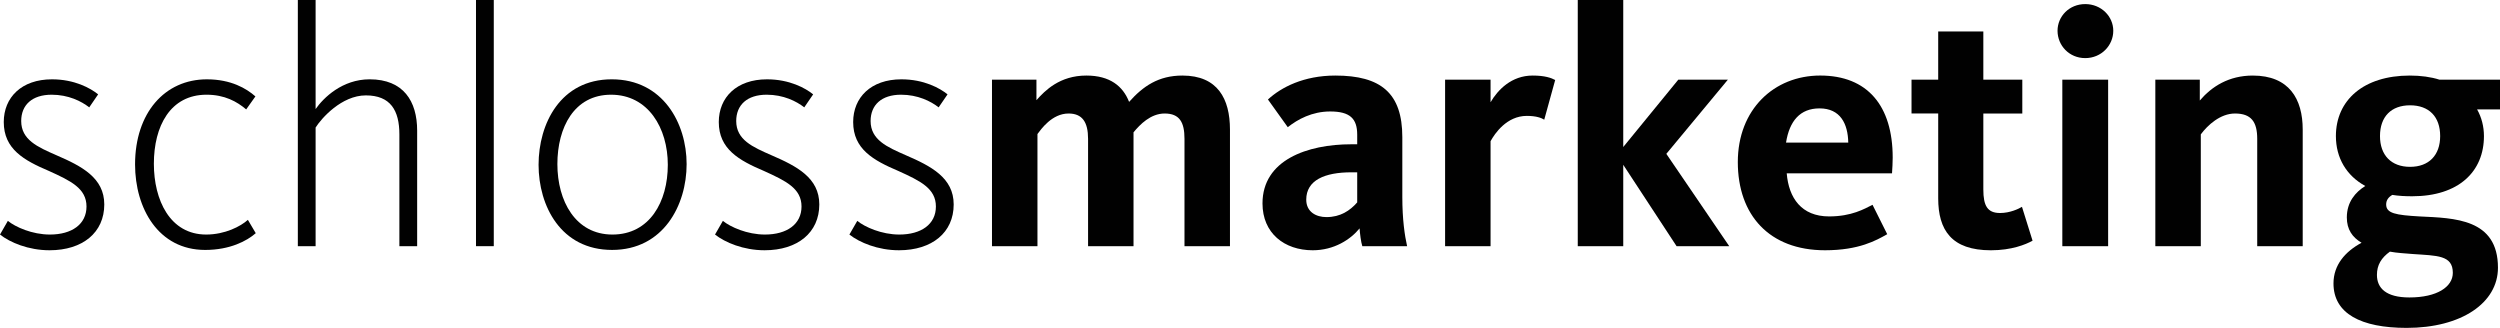
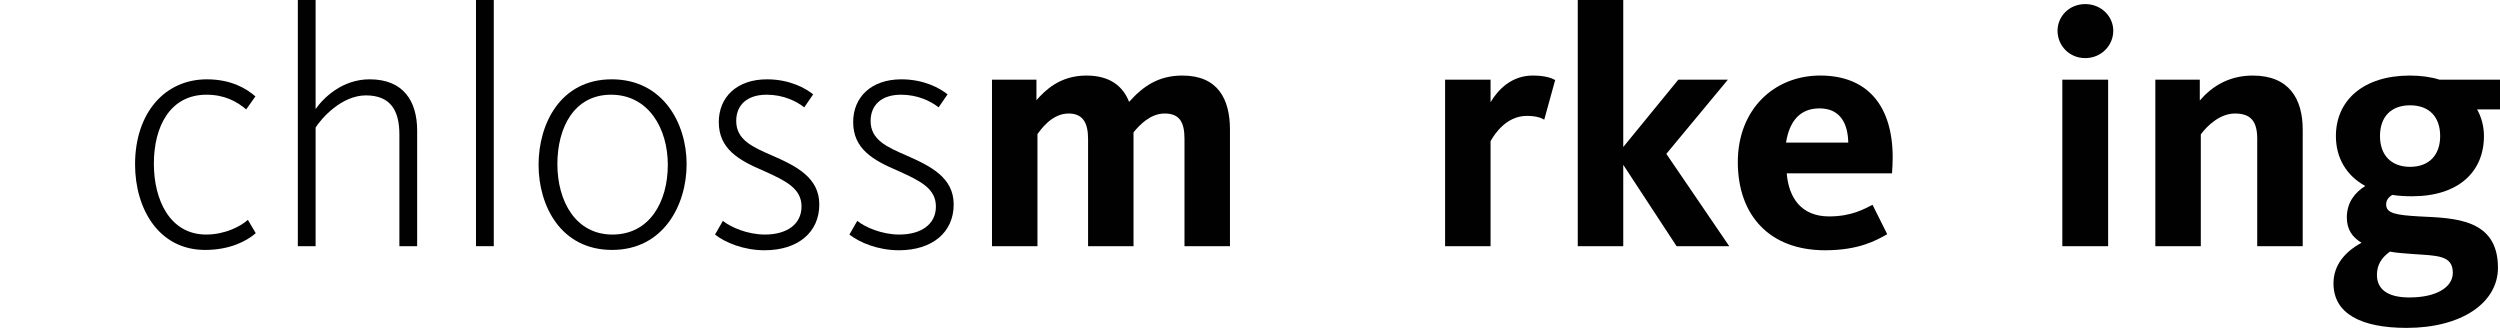
<svg xmlns="http://www.w3.org/2000/svg" version="1.1" id="Layer_1" x="0px" y="0px" width="231.947px" height="30.42px" viewBox="0 0 231.947 30.42" enable-background="new 0 0 231.947 30.42" xml:space="preserve">
-   <path fill="#010101" d="M0,21.761l0.729-1.269c0.698,0.569,2.253,1.269,3.902,1.269c2.03,0,3.394-0.953,3.394-2.601  c0-1.682-1.459-2.38-3.489-3.3c-2.316-0.983-4.187-2.03-4.187-4.536c0-2.284,1.649-3.964,4.472-3.964  c2.094,0,3.585,0.823,4.283,1.396L8.279,9.961C7.549,9.389,6.344,8.787,4.79,8.787c-1.808,0-2.823,0.951-2.823,2.441  c0,1.745,1.522,2.411,3.267,3.174c2.347,1.014,4.441,2.093,4.441,4.567c0,2.601-1.999,4.25-5.076,4.25  C2.633,23.22,0.92,22.49,0,21.761" />
  <path fill="#010101" d="M12.531,15.258c0-4.79,2.76-7.898,6.661-7.898c2.253,0,3.68,0.856,4.505,1.585l-0.856,1.206  c-0.857-0.729-1.999-1.364-3.68-1.364c-3.363,0-4.885,2.92-4.885,6.407c0,3.363,1.491,6.567,4.853,6.567  c1.745,0,3.204-0.761,3.87-1.363l0.73,1.236c-0.825,0.729-2.411,1.555-4.695,1.555C14.688,23.188,12.531,19.317,12.531,15.258" />
  <path fill="#010101" d="M27.633,0h1.649v10.119c0.73-1.047,2.474-2.76,5.012-2.76c3.14,0,4.409,2.029,4.409,4.757V22.84h-1.649  V12.467c0-2.221-0.825-3.617-3.109-3.617c-2.252,0-4.123,2.125-4.663,2.982V22.84h-1.649V0z" />
  <rect x="44.162" fill="#010101" width="1.65" height="22.84" />
  <path fill="#010101" d="M61.959,15.29c0-3.395-1.808-6.503-5.266-6.503c-3.426,0-4.98,3.045-4.98,6.439  c0,3.425,1.681,6.535,5.107,6.535C60.278,21.762,61.959,18.714,61.959,15.29 M49.968,15.29c0-3.807,2.03-7.931,6.789-7.931  c4.758,0,6.947,4.092,6.947,7.867c0,3.806-2.157,7.962-6.915,7.962C52.03,23.188,49.968,19.097,49.968,15.29" />
  <path fill="#010101" d="M66.339,21.761l0.729-1.269c0.698,0.569,2.253,1.269,3.902,1.269c2.03,0,3.394-0.953,3.394-2.601  c0-1.682-1.459-2.38-3.489-3.3c-2.315-0.983-4.187-2.03-4.187-4.536c0-2.284,1.649-3.964,4.473-3.964  c2.093,0,3.584,0.823,4.282,1.396l-0.825,1.205c-0.73-0.572-1.935-1.174-3.489-1.174c-1.808,0-2.824,0.951-2.824,2.441  c0,1.745,1.523,2.411,3.268,3.174c2.347,1.014,4.441,2.093,4.441,4.567c0,2.601-1.999,4.25-5.076,4.25  C68.972,23.22,67.259,22.49,66.339,21.761" />
  <path fill="#010101" d="M78.807,21.761l0.73-1.269c0.698,0.569,2.252,1.269,3.901,1.269c2.03,0,3.394-0.953,3.394-2.601  c0-1.682-1.459-2.38-3.489-3.3c-2.315-0.983-4.187-2.03-4.187-4.536c0-2.284,1.65-3.964,4.473-3.964  c2.094,0,3.584,0.823,4.282,1.396l-0.825,1.205c-0.73-0.572-1.935-1.174-3.489-1.174c-1.808,0-2.823,0.951-2.823,2.441  c0,1.745,1.522,2.411,3.267,3.174c2.347,1.014,4.441,2.093,4.441,4.567c0,2.601-1.998,4.25-5.075,4.25  C81.44,23.22,79.728,22.49,78.807,21.761" />
  <path fill="#010101" d="M92.037,7.392h4.123v1.902c0.793-0.889,2.157-2.284,4.631-2.284c2.189,0,3.395,0.984,3.966,2.443  c1.301-1.459,2.729-2.443,4.948-2.443c3.267,0,4.41,2.156,4.41,5.012V22.84h-4.22v-9.96c0-1.524-0.444-2.349-1.84-2.349  c-1.3,0-2.284,1.016-2.888,1.745V22.84h-4.217v-9.96c0-1.556-0.539-2.349-1.809-2.349c-1.555,0-2.57,1.49-2.887,1.904V22.84h-4.219  V7.392z" />
-   <path fill="#010101" d="M125.92,18.778v-2.791h-0.541c-2.473,0-4.187,0.73-4.187,2.537c0,1.144,0.921,1.618,1.872,1.618  C124.365,20.143,125.254,19.539,125.92,18.778 M117.133,18.873c0-4.027,4.154-5.487,8.246-5.487h0.541v-0.889  c0-1.489-0.666-2.155-2.506-2.155c-1.682,0-3.015,0.729-3.935,1.459l-1.84-2.57c1.237-1.142,3.332-2.221,6.25-2.221  c4.218,0,6.217,1.619,6.217,5.71v5.552c0,2.093,0.222,3.584,0.444,4.568h-4.156c-0.126-0.381-0.221-1.176-0.254-1.65  c-0.824,1.015-2.348,2.03-4.346,2.03C119.162,23.22,117.133,21.634,117.133,18.873" />
  <path fill="#010101" d="M134.074,7.392h4.219v2.093c0.666-1.142,1.936-2.475,3.902-2.475c1.143,0,1.745,0.223,2.093,0.413  l-1.015,3.68c-0.254-0.158-0.73-0.351-1.617-0.351c-1.872,0-2.982,1.65-3.363,2.349v9.739h-4.219V7.392z" />
  <polygon fill="#010101" points="146.383,0 150.603,0 150.603,13.64 155.711,7.391 160.311,7.391 154.6,14.274 160.437,22.84   155.551,22.84 150.603,15.29 150.603,22.84 146.383,22.84 " />
  <path fill="#010101" d="M171.479,13.228c-0.032-1.744-0.73-3.172-2.666-3.172c-1.807,0-2.791,1.173-3.107,3.172H171.479z   M161.232,15.035c0-4.884,3.363-8.026,7.645-8.026c4.377,0,6.725,2.793,6.725,7.615c0,0.475-0.031,0.951-0.063,1.459h-9.769  c0.189,2.284,1.363,3.996,3.933,3.996c2.095,0,3.267-0.698,4.028-1.078l1.363,2.727c-1.015,0.571-2.601,1.491-5.772,1.491  C164.151,23.219,161.232,19.953,161.232,15.035" />
-   <path fill="#010101" d="M179.824,18.398V10.53h-2.475V7.392h2.475V2.919h4.187v4.473h3.616v3.139h-3.616v7.043  c0,1.522,0.381,2.189,1.554,2.189c0.92,0,1.713-0.382,2.031-0.572l0.982,3.142c-0.633,0.349-1.935,0.888-3.869,0.888  C181.061,23.22,179.824,21.349,179.824,18.398" />
  <path fill="#010101" d="M191.34,7.392h4.25V22.84h-4.25V7.392z M190.896,2.854c0-1.332,1.078-2.475,2.57-2.475  c1.489,0,2.601,1.143,2.601,2.475c0,1.364-1.111,2.537-2.601,2.537C191.975,5.392,190.896,4.219,190.896,2.854" />
  <path fill="#010101" d="M199.97,7.392h4.125v1.934c1.11-1.3,2.694-2.315,4.916-2.315c3.362,0,4.632,2.156,4.632,5.012V22.84h-4.221  v-9.96c0-1.556-0.539-2.349-2.062-2.349c-1.364,0-2.538,1.079-3.172,1.936V22.84h-4.219V7.392z" />
  <path fill="#010101" d="M226.396,12.625c0-1.809-1.047-2.855-2.792-2.855c-1.744,0-2.791,1.047-2.791,2.855  c0,1.776,1.047,2.854,2.791,2.854C225.35,15.479,226.396,14.401,226.396,12.625 M227.57,25.313c0-1.649-1.46-1.586-3.713-1.745  c-0.729-0.062-1.458-0.095-2.124-0.221c-0.793,0.57-1.204,1.236-1.204,2.156c0,1.238,0.855,2.094,3.012,2.094  C226.11,27.597,227.57,26.613,227.57,25.313 M216.498,26.297c0-1.714,1.08-2.95,2.604-3.775c-0.857-0.507-1.366-1.236-1.366-2.347  c0-1.427,0.794-2.348,1.714-2.919c-1.744-0.951-2.728-2.601-2.728-4.631c0-3.33,2.569-5.615,6.853-5.615  c1.014,0,1.965,0.127,2.758,0.382h5.615v2.759h-2.125c0.412,0.73,0.635,1.586,0.635,2.475c0,3.299-2.349,5.583-6.662,5.583  c-0.635,0-1.269-0.032-1.84-0.127c-0.381,0.223-0.57,0.507-0.57,0.889c0,0.824,0.888,0.983,3.107,1.109  c3.205,0.157,7.265,0.19,7.265,4.759c0,3.266-3.394,5.582-8.47,5.582C219.037,30.42,216.498,29.088,216.498,26.297" />
</svg>